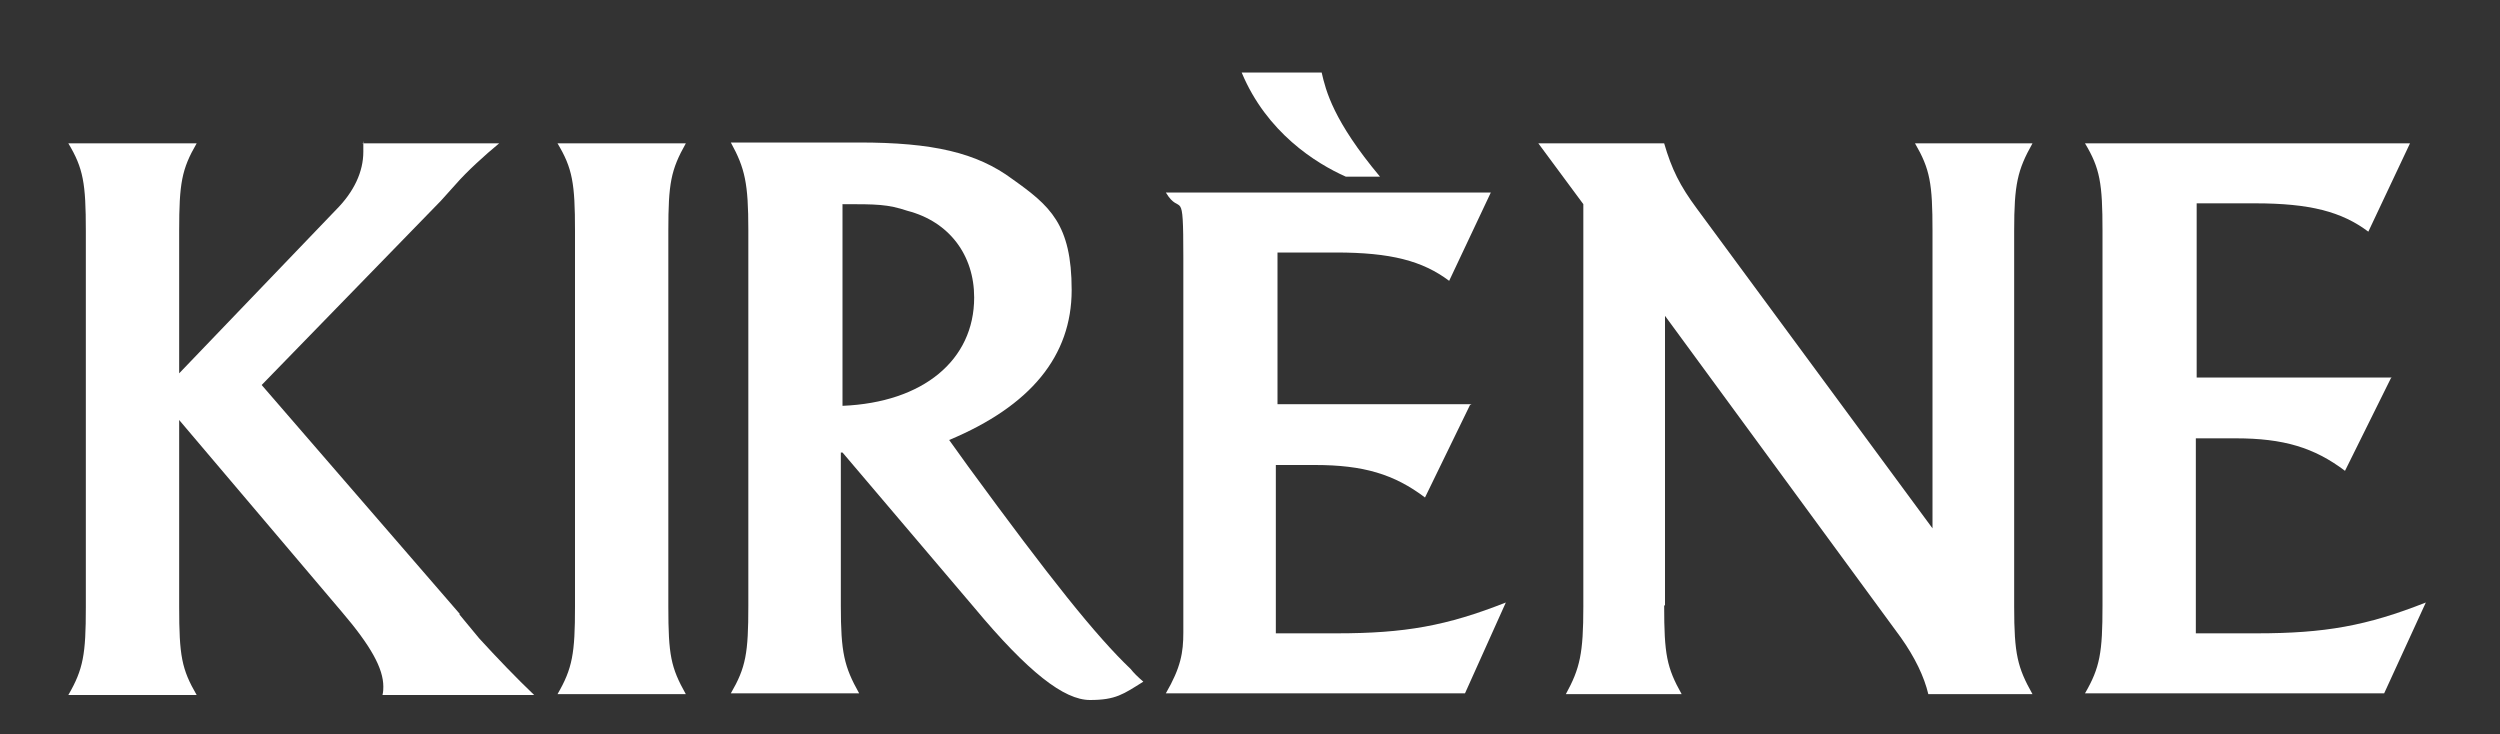
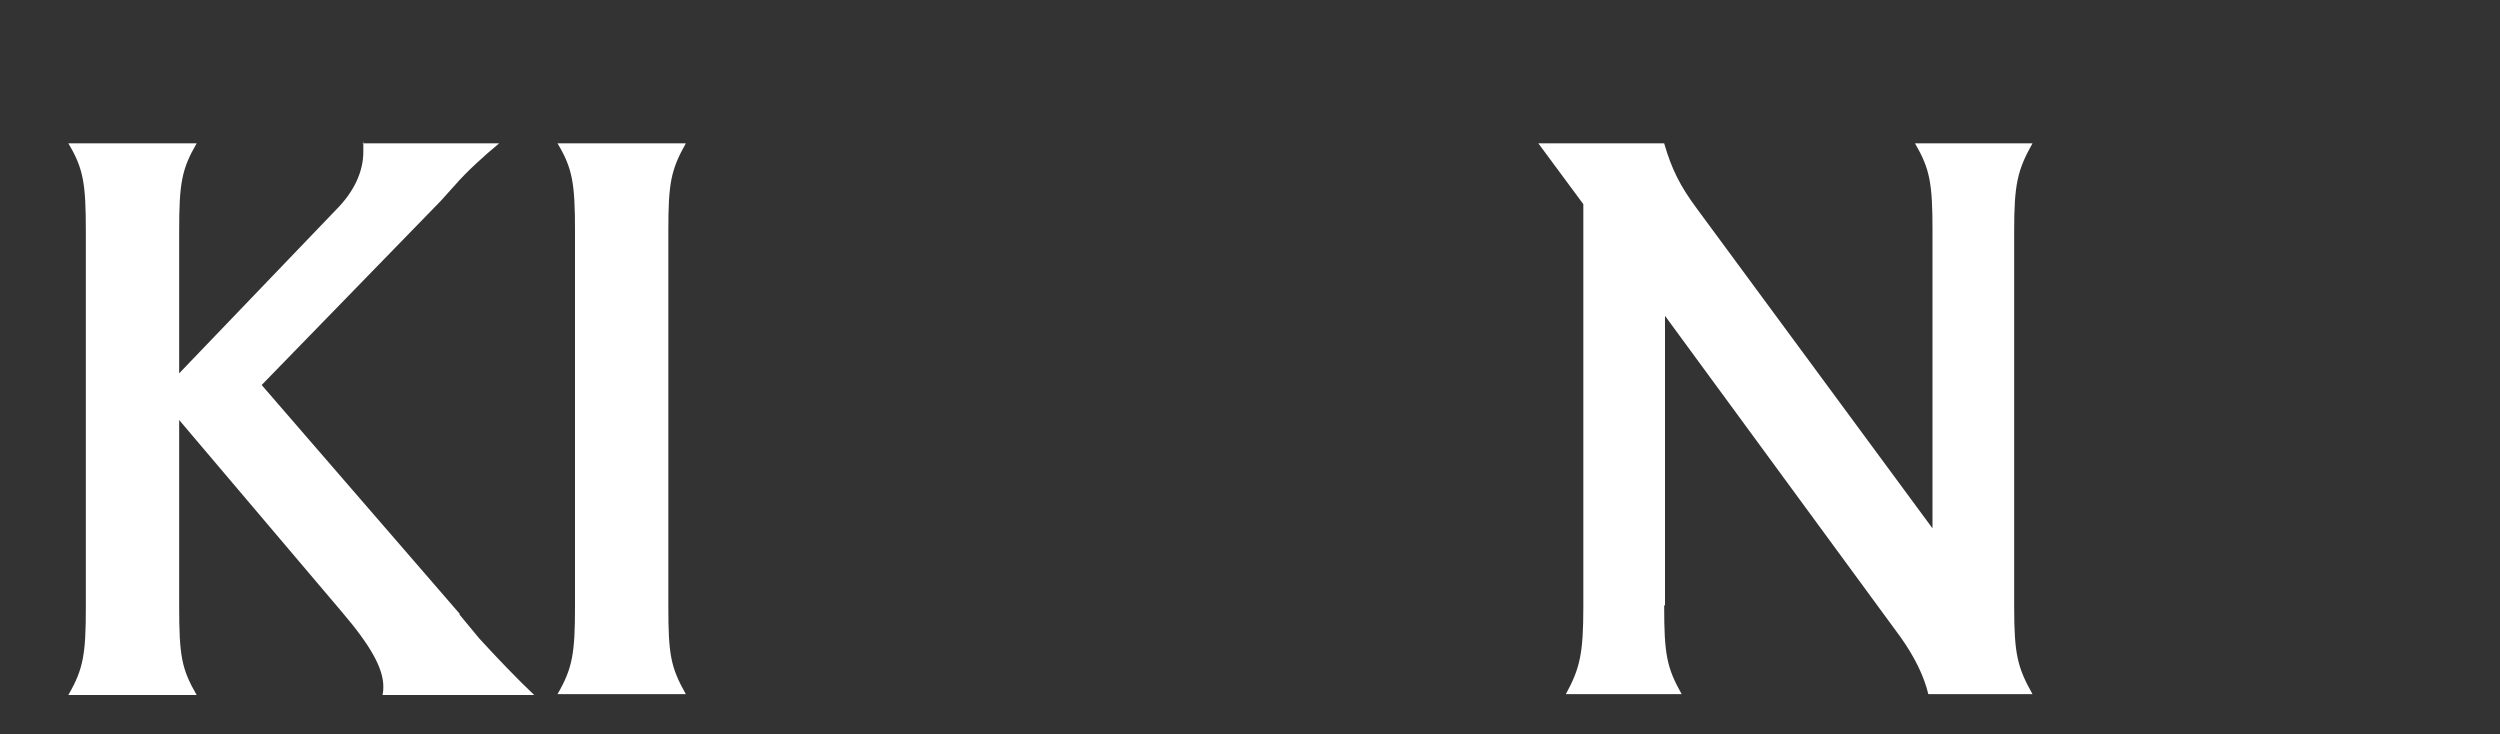
<svg xmlns="http://www.w3.org/2000/svg" id="Calque_1" data-name="Calque 1" version="1.1" viewBox="0 0 300 88.1">
  <rect x="0" y="0" width="300" height="88.1" fill="#333333" stroke="none" />
  <defs>
    <style>
      .cls-1 {
        fill: #fff;
        stroke-width: 0px;
      }
    </style>
  </defs>
  <path class="cls-1" d="M55.1,73.7l2.4,2.9c2.1,2.3,4.5,4.8,6.6,6.8h-18.2c.1-.4.1-.8.1-1,0-2.2-1.5-4.9-5-9l-19.5-23v22.4c0,5.9.3,7.5,2.1,10.6h-15.4c1.8-3.1,2.1-4.9,2.1-10.5V27.7c0-5.7-.3-7.5-2.1-10.5h15.4c-1.8,3.1-2.1,4.8-2.1,10.5v17.1l18.8-19.6c2.2-2.2,3.3-4.6,3.3-7s0-.6-.1-1h16.4c-1.7,1.4-3.9,3.4-5.2,4.9l-1.8,2-21.5,22.1,23.8,27.5Z" />
  <path class="cls-1" d="M66.9,83.3c1.8-3.1,2.1-4.9,2.1-10.5V27.7c0-5.7-.3-7.5-2.1-10.5h15.4c-1.8,3.2-2.1,4.8-2.1,10.5v45.1c0,5.8.3,7.3,2.1,10.5h-15.4Z" />
-   <path class="cls-1" d="M101.1,54.3l15.8,18.6c6.5,7.8,10.8,11.1,13.9,11.1s4-.7,6.4-2.2c-.7-.6-1.2-1.1-1.5-1.5-4.2-4-9.7-10.9-19.5-24.3l-2.3-3.2c9.8-4.1,14.7-10.1,14.7-18s-2.6-10.1-7.1-13.3c-4.3-3.2-9.6-4.4-18.4-4.4h-15.4c1.7,3.1,2.1,4.9,2.1,10.5v45.1c0,5.7-.3,7.4-2.1,10.5h15.4c-1.8-3.2-2.2-4.9-2.2-10.5v-18.4ZM101.1,48.7v-24.2c4.1,0,5.4,0,7.8.8,5,1.3,8,5.3,8,10.4,0,7.5-6.1,12.6-15.8,13" />
-   <path class="cls-1" d="M176.4,48.6l-5.4,11.1c-3.7-2.8-7.4-3.9-13.2-3.9h-4.7v20.2h7.3c8.2,0,13.2-.9,20.3-3.7l-4.9,10.9h-35.9c1.8-3.1,2.1-4.9,2.1-7.3V30.9c0-8.9-.3-4.8-2.1-7.8h39l-5,10.6c-3.2-2.4-7-3.4-13.6-3.4h-7v18.2h23.3Z" />
  <path class="cls-1" d="M199.7,72.7c0,5.8.3,7.4,2.1,10.6h-13.9c1.7-3.1,2.1-4.9,2.1-10.5V24.5l-5.4-7.3h15.1c.9,3.1,1.9,5.1,3.9,7.8l28.3,38.4V27.7c0-5.7-.3-7.4-2.1-10.5h14.1c-1.8,3.2-2.2,4.9-2.2,10.5v45.1c0,5.7.4,7.3,2.2,10.5h-12.5c-.5-2.1-1.6-4.4-3.3-6.8l-28.3-38.6v34.7h0Z" />
-   <path class="cls-1" d="M286.9,45.4l-5.5,11.1c-3.7-2.8-7.4-3.9-13.1-3.9h-4.8v23.4h7.3c8.2,0,13.2-.9,20.3-3.7l-5,10.9h-35.9c1.8-3.1,2.1-4.9,2.1-10.5V27.7c0-5.7-.3-7.5-2.1-10.5h39l-5,10.6c-3.2-2.4-7-3.4-13.6-3.4h-7v20.9s23.4,0,23.4,0Z" />
-   <path class="cls-1" d="M161.5,21.2c-3.6-1.6-9.5-5.3-12.5-12.5h9.6c.5,2.2,1.4,5.8,7,12.5h-4.1Z" />
</svg>